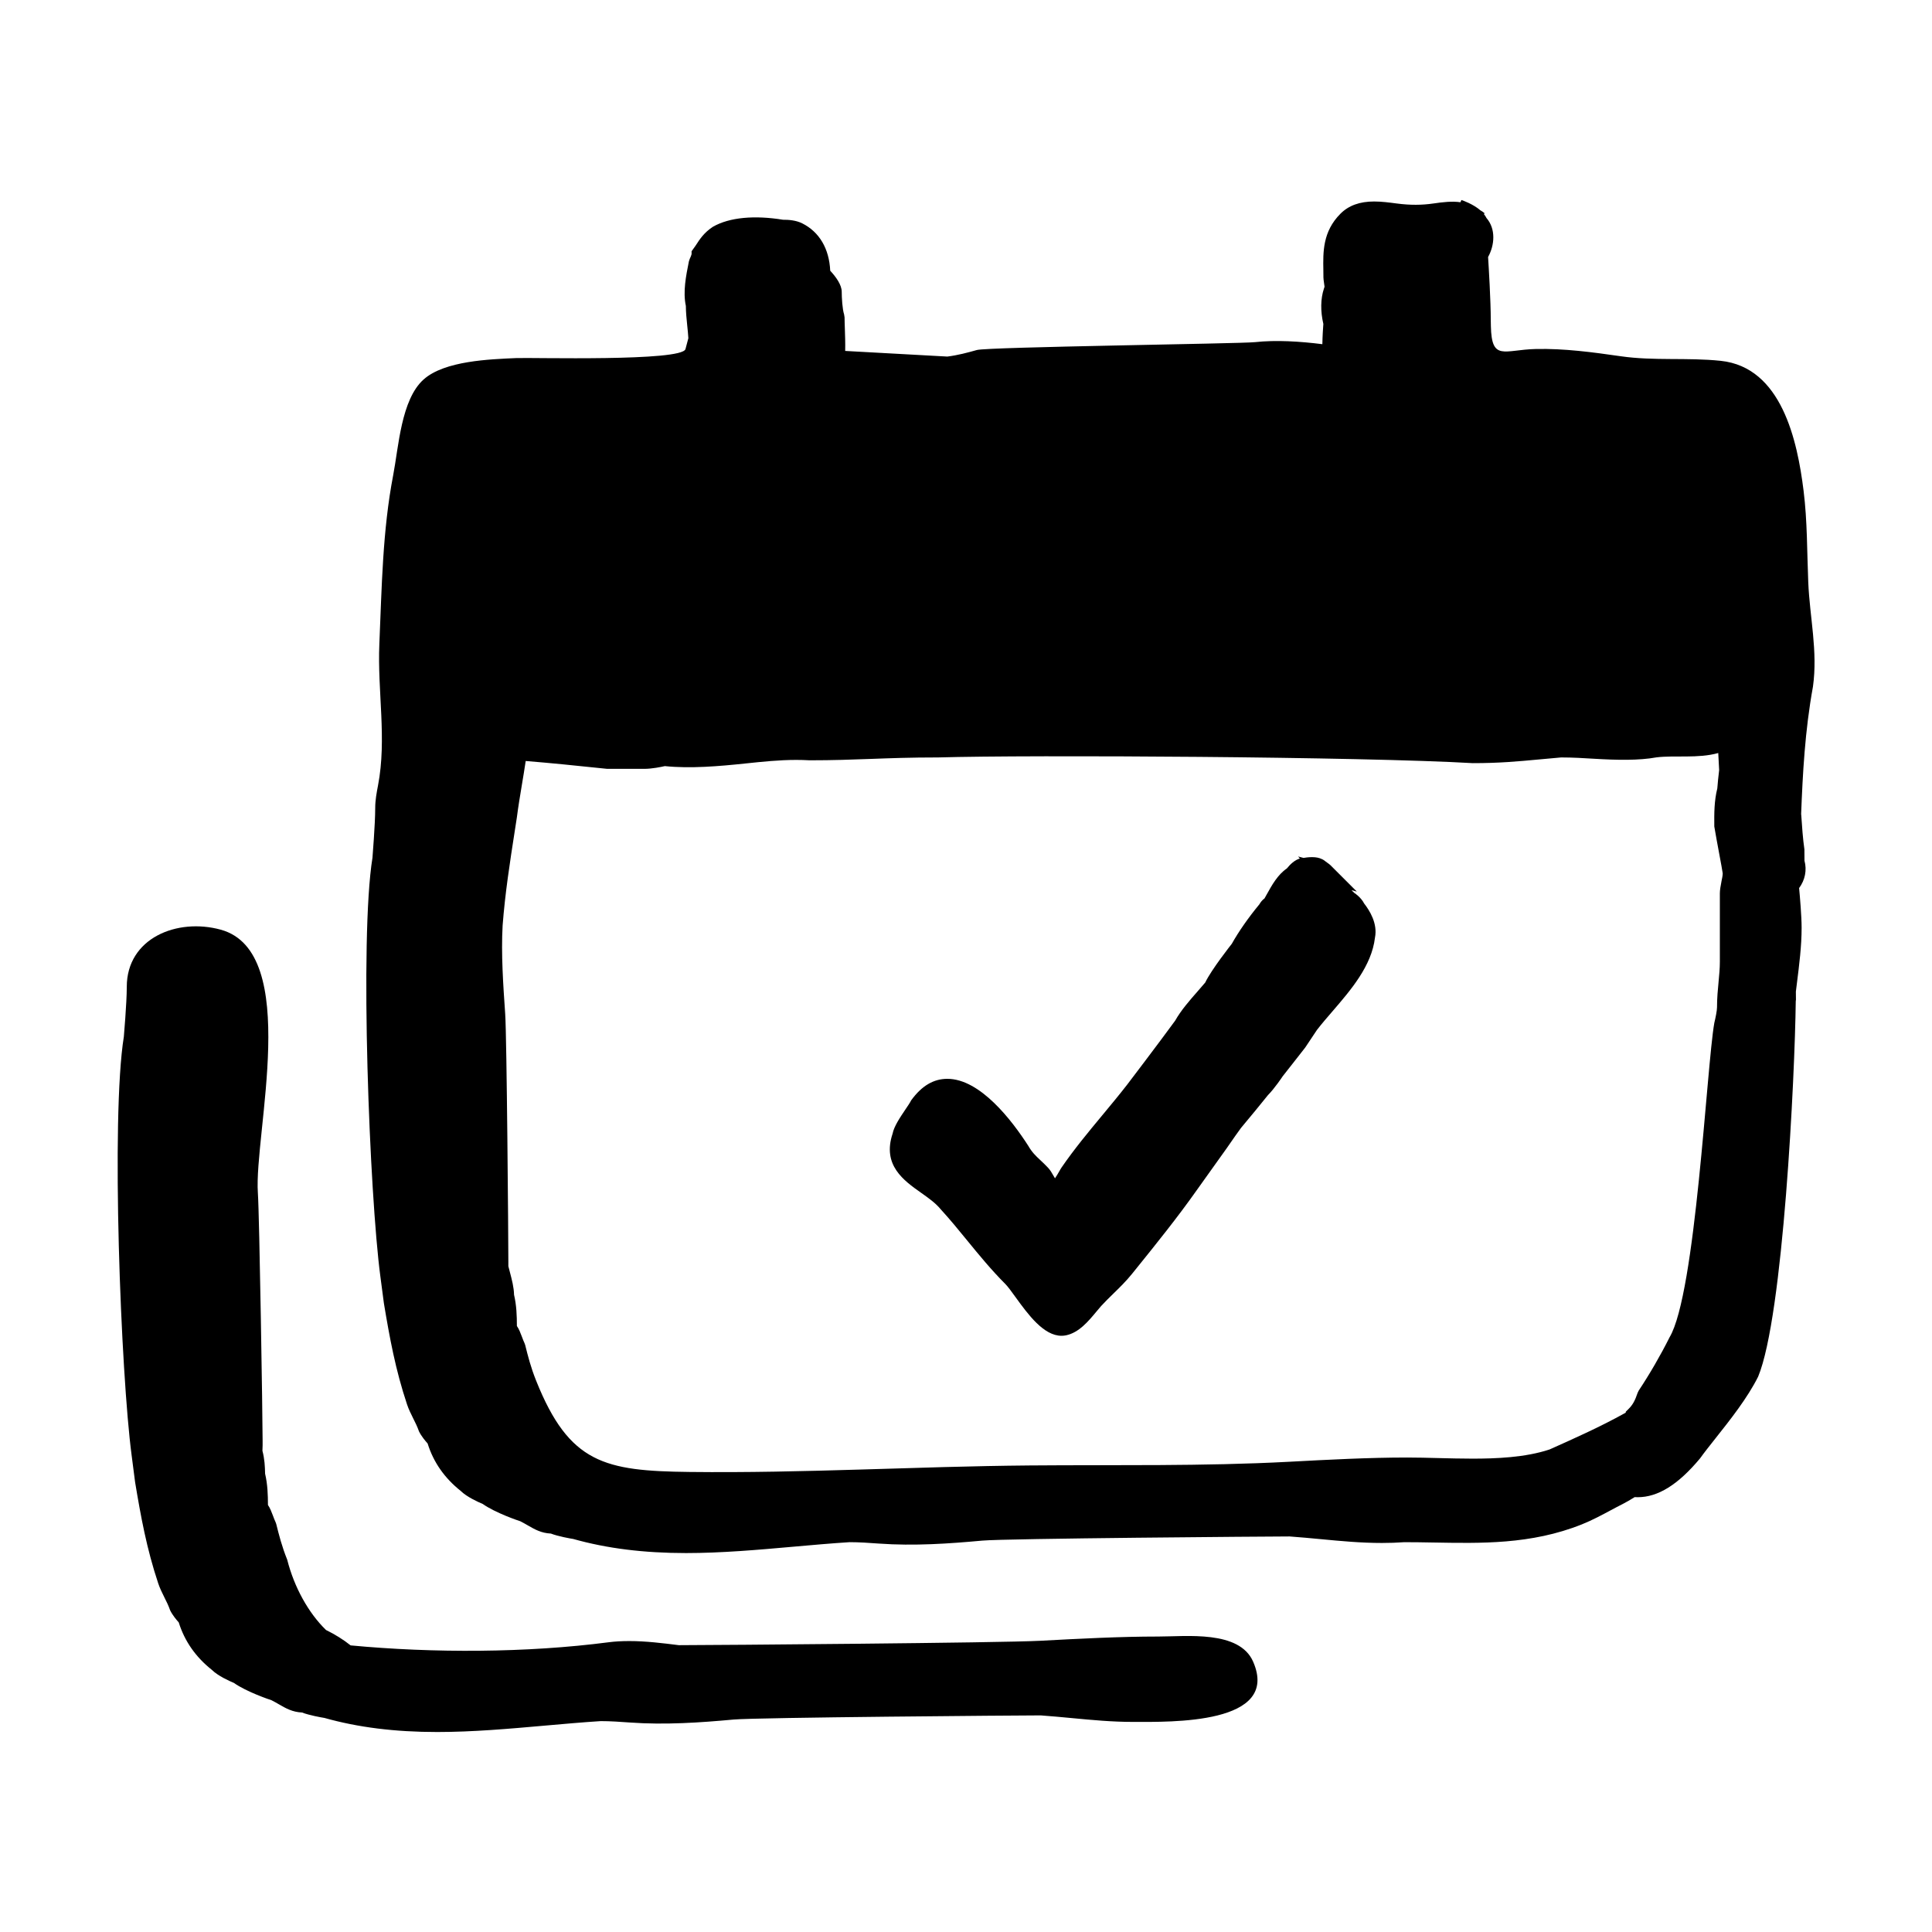
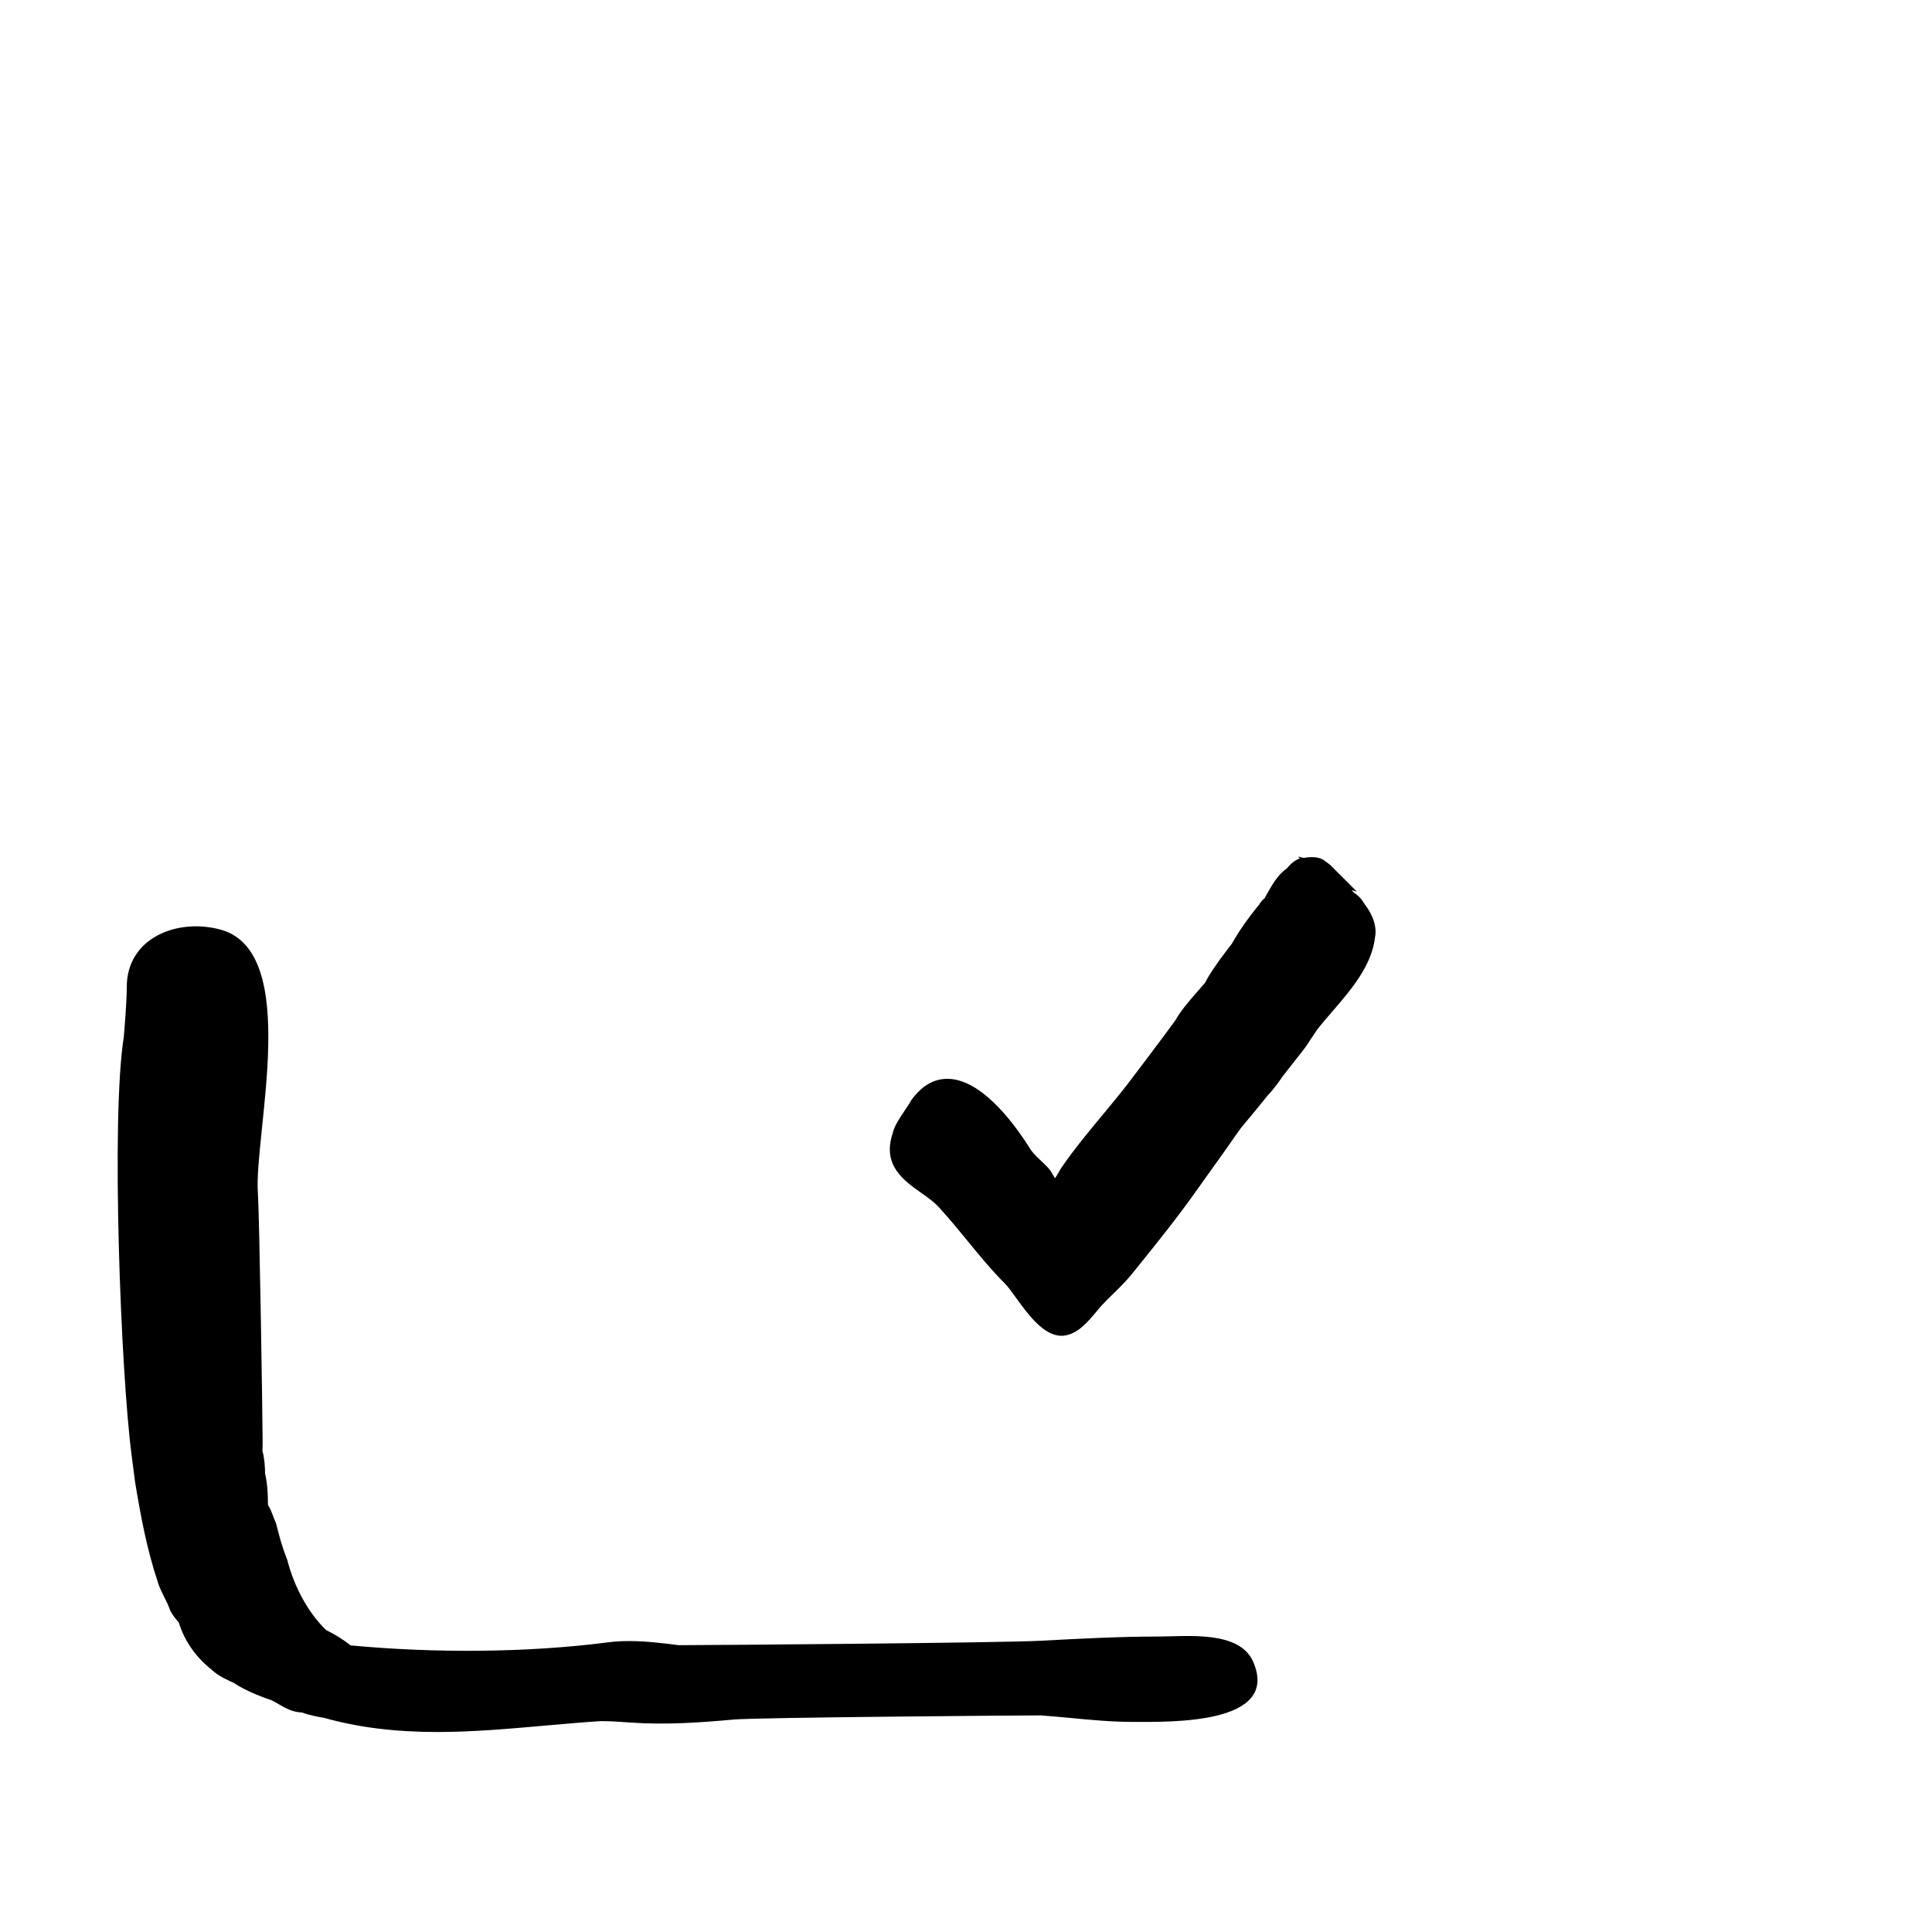
<svg xmlns="http://www.w3.org/2000/svg" fill="#000000" width="800px" height="800px" version="1.1" viewBox="144 144 512 512">
  <g>
    <path d="m502.91 380.64c-0.258-0.258-0.508-0.504-0.762-0.734l1.426 0.371-6.606-6.606c-0.453-0.508-0.945-0.855-1.684-1.379-0.258-0.203-0.648-0.504-1.012-0.637-0.676-0.336-1.516-0.504-2.57-0.504-0.934 0-1.91 0.137-2.258 0.207l-1.43-0.379 0.465 0.543c-1.367 0.383-2.57 1.535-3.449 2.625-2.438 1.664-3.969 4.43-5.332 6.887-0.203 0.359-0.398 0.715-0.59 1.055-0.648 0.465-1.102 1.102-1.371 1.578-2.875 3.477-5.481 7.203-7.297 10.453-0.059 0.074-5.41 6.828-7.039 10.258-0.641 0.762-1.309 1.527-1.984 2.297-2.18 2.484-4.43 5.055-5.984 7.805-4.246 5.836-12.73 16.973-12.727 16.969-2.141 2.754-4.352 5.414-6.551 8.066-3.668 4.414-7.457 8.984-10.812 13.859-0.191 0.273-0.43 0.691-0.699 1.164-0.23 0.406-0.684 1.199-1.059 1.727-0.168-0.25-0.348-0.578-0.48-0.812-0.363-0.645-0.781-1.375-1.367-1.996-0.715-0.766-1.387-1.395-2.031-2-1.238-1.16-2.215-2.074-3.238-3.856-4.254-6.609-12.688-17.699-21.41-17.699-3.598 0-6.742 1.789-9.582 5.691-0.336 0.676-0.922 1.523-1.543 2.445-1.414 2.102-3.023 4.484-3.387 6.402-2.785 8.352 2.949 12.41 7.559 15.668 1.977 1.395 3.844 2.719 5.219 4.398 2.453 2.676 4.715 5.445 6.988 8.23 3.125 3.824 6.359 7.777 10.121 11.547 0.656 0.656 1.648 2.019 2.695 3.473 3.309 4.566 7.43 10.242 12.191 10.242 0.387 0 0.777-0.039 1.16-0.117 3.441-0.691 5.984-3.769 8.035-6.238 0.465-0.559 0.898-1.09 1.309-1.543 1.055-1.152 2.152-2.215 3.238-3.281 1.641-1.602 3.344-3.258 4.922-5.215l1.062-1.316c5.406-6.707 11.004-13.645 16.062-20.816l8.031-11.246c1.047-1.57 3.68-5.25 3.75-5.324 2.613-3.141 5.215-6.258 7.117-8.664 1.742-1.742 3.926-5.004 3.914-5.004 1.059-1.324 1.988-2.519 2.918-3.715 0.938-1.203 1.867-2.402 3.062-3.914l3.098-4.648c1.234-1.602 2.641-3.234 4.086-4.906 4.887-5.668 10.422-12.082 11.297-19.562 0.75-3.75-1.422-7.195-2.883-9.074-0.762-1.531-2.469-2.746-2.59-2.773z" />
-     <path d="m623.21 298.36c-0.344-8.137-0.23-16.234-1.246-24.34-1.637-13.18-5.793-32.719-21.98-34.398-8.848-0.922-17.625 0.051-26.406-1.203-7.496-1.074-15.043-2.109-22.637-1.926-8.367 0.207-11.648 3.316-11.84-6.062 0-0.004-0.031-1.559-0.031-1.559 0-5.199-0.539-14.051-0.711-16.758 1.742-3.152 2.098-7.422-0.422-10.332-0.176-0.348-0.398-0.695-0.676-1.031l0.172-0.242c-0.367-0.316-0.734-0.559-1.125-0.777-1.918-1.668-4.699-2.625-5.008-2.727l-0.266 0.594c-2.227-0.332-4.797-0.02-7.133 0.324-3.078 0.449-6.141 0.484-9.801 0-1.945-0.258-3.953-0.523-5.941-0.523-3.824 0-6.742 1.059-8.918 3.234-4.727 4.727-4.625 10.16-4.539 14.953l0.02 1.941c0 0.289 0.066 0.82 0.156 1.438 0.039 0.258 0.105 0.676 0.141 1.031l-0.172 0.52c-0.883 2.644-0.934 5.945-0.145 9.332l-0.016 0.25c-0.07 0.969-0.207 2.863-0.246 5.117-5.879-0.742-12.289-1.152-17.879-0.539-3.773 0.418-70.711 1.266-73.668 2.082-2.539 0.707-4.941 1.367-7.836 1.738l-27.074-1.492c0.047-2.109-0.031-4.211-0.09-6-0.039-1.094-0.074-2.082-0.074-2.887l-0.125-0.797c-0.453-1.367-0.629-4.41-0.629-6.004 0-1.824-1.527-3.93-3.047-5.57-0.273-5.848-2.883-10.281-7.418-12.551-1.652-0.828-3.641-0.969-5.094-0.957-7.5-1.223-14.168-0.672-18.586 1.867-2.363 1.57-3.406 3.18-4.613 5.043l-1.031 1.445v0.762c-0.035 0.211-0.277 0.836-0.5 1.281l-0.211 0.629c-0.789 3.953-1.613 8.047-0.805 11.828 0 1.605 0.18 3.394 0.363 5.188 0.117 1.137 0.238 2.273 0.297 3.352-0.266 0.957-0.52 1.918-0.762 2.871-0.848 3.352-40.824 2.211-44.871 2.394-6.934 0.312-18.988 0.695-24.539 5.68-5.953 5.34-6.609 17.875-8.047 25.336-2.836 14.738-3.023 29.754-3.668 44.699-0.543 12.57 2.016 25.148-0.352 37.523-0.367 1.93-0.746 3.918-0.746 5.965 0 4.352-0.734 13.203-0.727 13.203-3.461 21.438-0.766 89.465 2.09 110.95l0.938 7.125c1.535 9.211 3.059 17.59 6.141 26.832 0.418 1.246 1.027 2.492 1.652 3.738 0.516 1.023 1.031 2.039 1.512 3.394 0.648 1.305 1.676 2.527 2.277 3.188 1.562 4.996 4.492 9.176 8.777 12.582 1.605 1.602 4.711 2.988 5.836 3.457 3.336 2.359 9.539 4.465 9.93 4.57 0.762 0.383 1.422 0.762 2.035 1.117 1.809 1.043 3.527 2.035 6.102 2.16 1.891 0.734 5.117 1.309 5.914 1.43 8.934 2.516 18.711 3.734 29.902 3.734 9.465 0 19.035-0.852 28.289-1.672 5.066-0.449 10.133-0.902 15.043-1.215 2.586 0 5.168 0.188 7.758 0.371 9.336 0.672 18.656 0.02 27.422-0.785 6.109-0.562 75.762-1.098 81.422-1.102 2.856 0.207 5.598 0.465 8.293 0.719 5.473 0.52 10.641 1.008 16.188 1.008 1.996 0 4.019-0.066 5.926-0.207 2.492 0 5.008 0.039 7.531 0.086 12.637 0.211 26.016 0.594 39.5-4.797 2.711-1.082 5.391-2.519 7.754-3.789 1.062-0.57 2.082-1.113 3.023-1.582 1.043-0.523 2.09-1.152 3.238-1.859 0.273 0.016 0.543 0.023 0.816 0.023 5.352 0 10.711-3.32 16.516-10.293 1.125-1.57 2.59-3.422 4.191-5.438 3.734-4.707 8.379-10.559 11.199-16.219 6.66-15.984 9.738-79.727 9.969-99.488l0.051-0.406-0.02-2.144 0.25-2.016c0.656-5.18 1.273-10.07 1.273-14.922 0-3.031-0.453-8.258-0.664-10.508 1.57-2.102 2.106-4.758 1.422-7.254l-0.02-2.996c-0.414-2.863-0.629-6.031-0.836-9.098l-0.031-0.246c0.418-10.652 0.996-22.027 3.133-33.773 1.32-9.391-0.855-18.402-1.242-27.621zm-23.008 79.266c-0.223 1.125-0.422 2.242-0.422 3.141v18.137c0 1.723-0.168 3.449-0.336 5.25-0.207 2.141-0.418 4.383-0.418 6.836 0 0.828-0.398 2.793-0.715 4.098-2.055 11.621-4.902 71.691-11.863 83.32-2.352 4.715-5.332 9.848-8.156 14.086l-0.293 0.598c-0.711 2.121-1.32 3.211-2.414 4.301l-0.742 0.734v0.238c-0.07 0.039-0.141 0.082-0.211 0.121-6.676 3.707-13.504 6.742-19.977 9.637-6.481 2.16-14.324 2.434-20.434 2.434-3.043 0-6.086-0.082-9.043-0.152-2.852-0.074-5.633-0.145-8.266-0.145-10.176 0-20.914 0.57-31.297 1.125-22.832 1.215-45.848 0.785-68.703 0.977-30.348 0.258-59.766 2.074-90.184 1.723-22.477-0.262-31.855-2.242-40.633-24.156-1.449-3.617-2.16-6.473-2.918-9.496l-0.191-0.52c-0.215-0.434-0.43-1.023-0.648-1.602-0.395-1.039-0.785-2.098-1.355-2.906-0.004-2.684-0.09-5.453-0.754-8.281-0.047-2-0.551-3.898-1.125-6.082l-0.383-1.48v-1.195c0-5.894-0.422-59.73-0.836-65.637-0.539-7.809-1.102-15.887-0.684-23.473 0.656-8.543 1.898-16.547 3.215-25.016l0.555-3.582c0.344-2.719 0.82-5.602 1.316-8.57 0.352-2.106 0.711-4.258 1.031-6.418 6.688 0.539 12.973 1.184 21.602 2.082h9.824c2.016 0 4.453-0.5 5.445-0.727 6.746 0.699 14.359 0.039 21.234-0.684 4.664-0.492 9.074-0.957 13.598-0.957 1.129 0 2.262 0.031 3.551 0.102 6.281 0 11.125-0.18 16.105-0.363 5.203-0.191 10.559-0.395 17.973-0.395 24.312-0.715 112.7-0.188 141.64 1.512 7.004 0 11.715-0.434 17.668-0.988 1.84-0.172 3.793-0.352 5.758-0.523 3.059 0 5.945 0.176 8.742 0.348 6.019 0.363 11.863 0.488 16.512-0.367 4.82-0.598 11.062 0.352 16.383-1.152 0.09 1.617 0.168 3.148 0.238 4.519-0.203 1.754-0.398 3.508-0.488 4.863-0.832 3.324-0.832 6.555-0.797 10.09 0.332 2.004 0.816 4.594 1.25 6.934 0.492 2.672 0.938 4.996 0.984 5.5-0.012 0.629-0.191 1.395-0.344 2.164z" />
    <path d="m212.34 460.16c-1.078-15.574 11.648-63.863-9.824-69.781-11.559-3.184-24.914 2.211-24.918 15.141 0 4.352-0.785 13.203-0.777 13.203-3.461 21.438-0.789 89.465 2.062 110.95l0.922 7.125c1.535 9.211 3.055 17.59 6.133 26.832 0.418 1.246 1.023 2.492 1.648 3.738 0.516 1.023 1.031 2.039 1.508 3.394 0.648 1.305 1.676 2.527 2.273 3.188 1.562 4.996 4.492 9.176 8.777 12.582 1.605 1.602 4.711 2.988 5.836 3.457 3.336 2.359 9.539 4.465 9.93 4.57 0.762 0.383 1.422 0.762 2.035 1.117 1.809 1.043 3.527 2.035 6.102 2.16 1.891 0.734 5.117 1.309 5.914 1.43 8.934 2.516 18.711 3.734 29.902 3.734 9.465 0 19.035-0.852 28.289-1.672 5.066-0.449 10.133-0.902 15.043-1.215 2.586 0 5.168 0.188 7.758 0.371 9.336 0.672 18.656 0.02 27.422-0.785 6.109-0.562 75.762-1.098 81.422-1.102 2.856 0.207 5.598 0.465 8.293 0.719 5.473 0.52 10.641 1.008 16.188 1.008 9.941 0 39.117 0.754 31.809-15.977-3.652-8.363-17.703-6.648-25.137-6.648-10.172 0-20.914 0.57-31.297 1.125-10.605 0.559-85.449 1.145-95.75 1.164-4.281-0.535-8.707-1.09-13.141-1.09-1.996 0-3.836 0.105-5.422 0.312-21.754 2.836-46.562 2.898-68.422 0.836-1.949-1.547-4.09-2.887-6.523-4.082-4.629-4.492-8.422-11.301-10.273-18.605-1.449-3.617-2.16-6.473-2.918-9.496l-0.191-0.52c-0.215-0.434-0.43-1.023-0.648-1.602-0.395-1.039-0.785-2.098-1.355-2.906-0.004-2.684-0.09-5.453-0.754-8.281-0.047-2-0.133-3.898-0.707-6.082l0.047-1.484v-1.191c0-5.894-0.844-59.734-1.254-65.637z" />
  </g>
</svg>